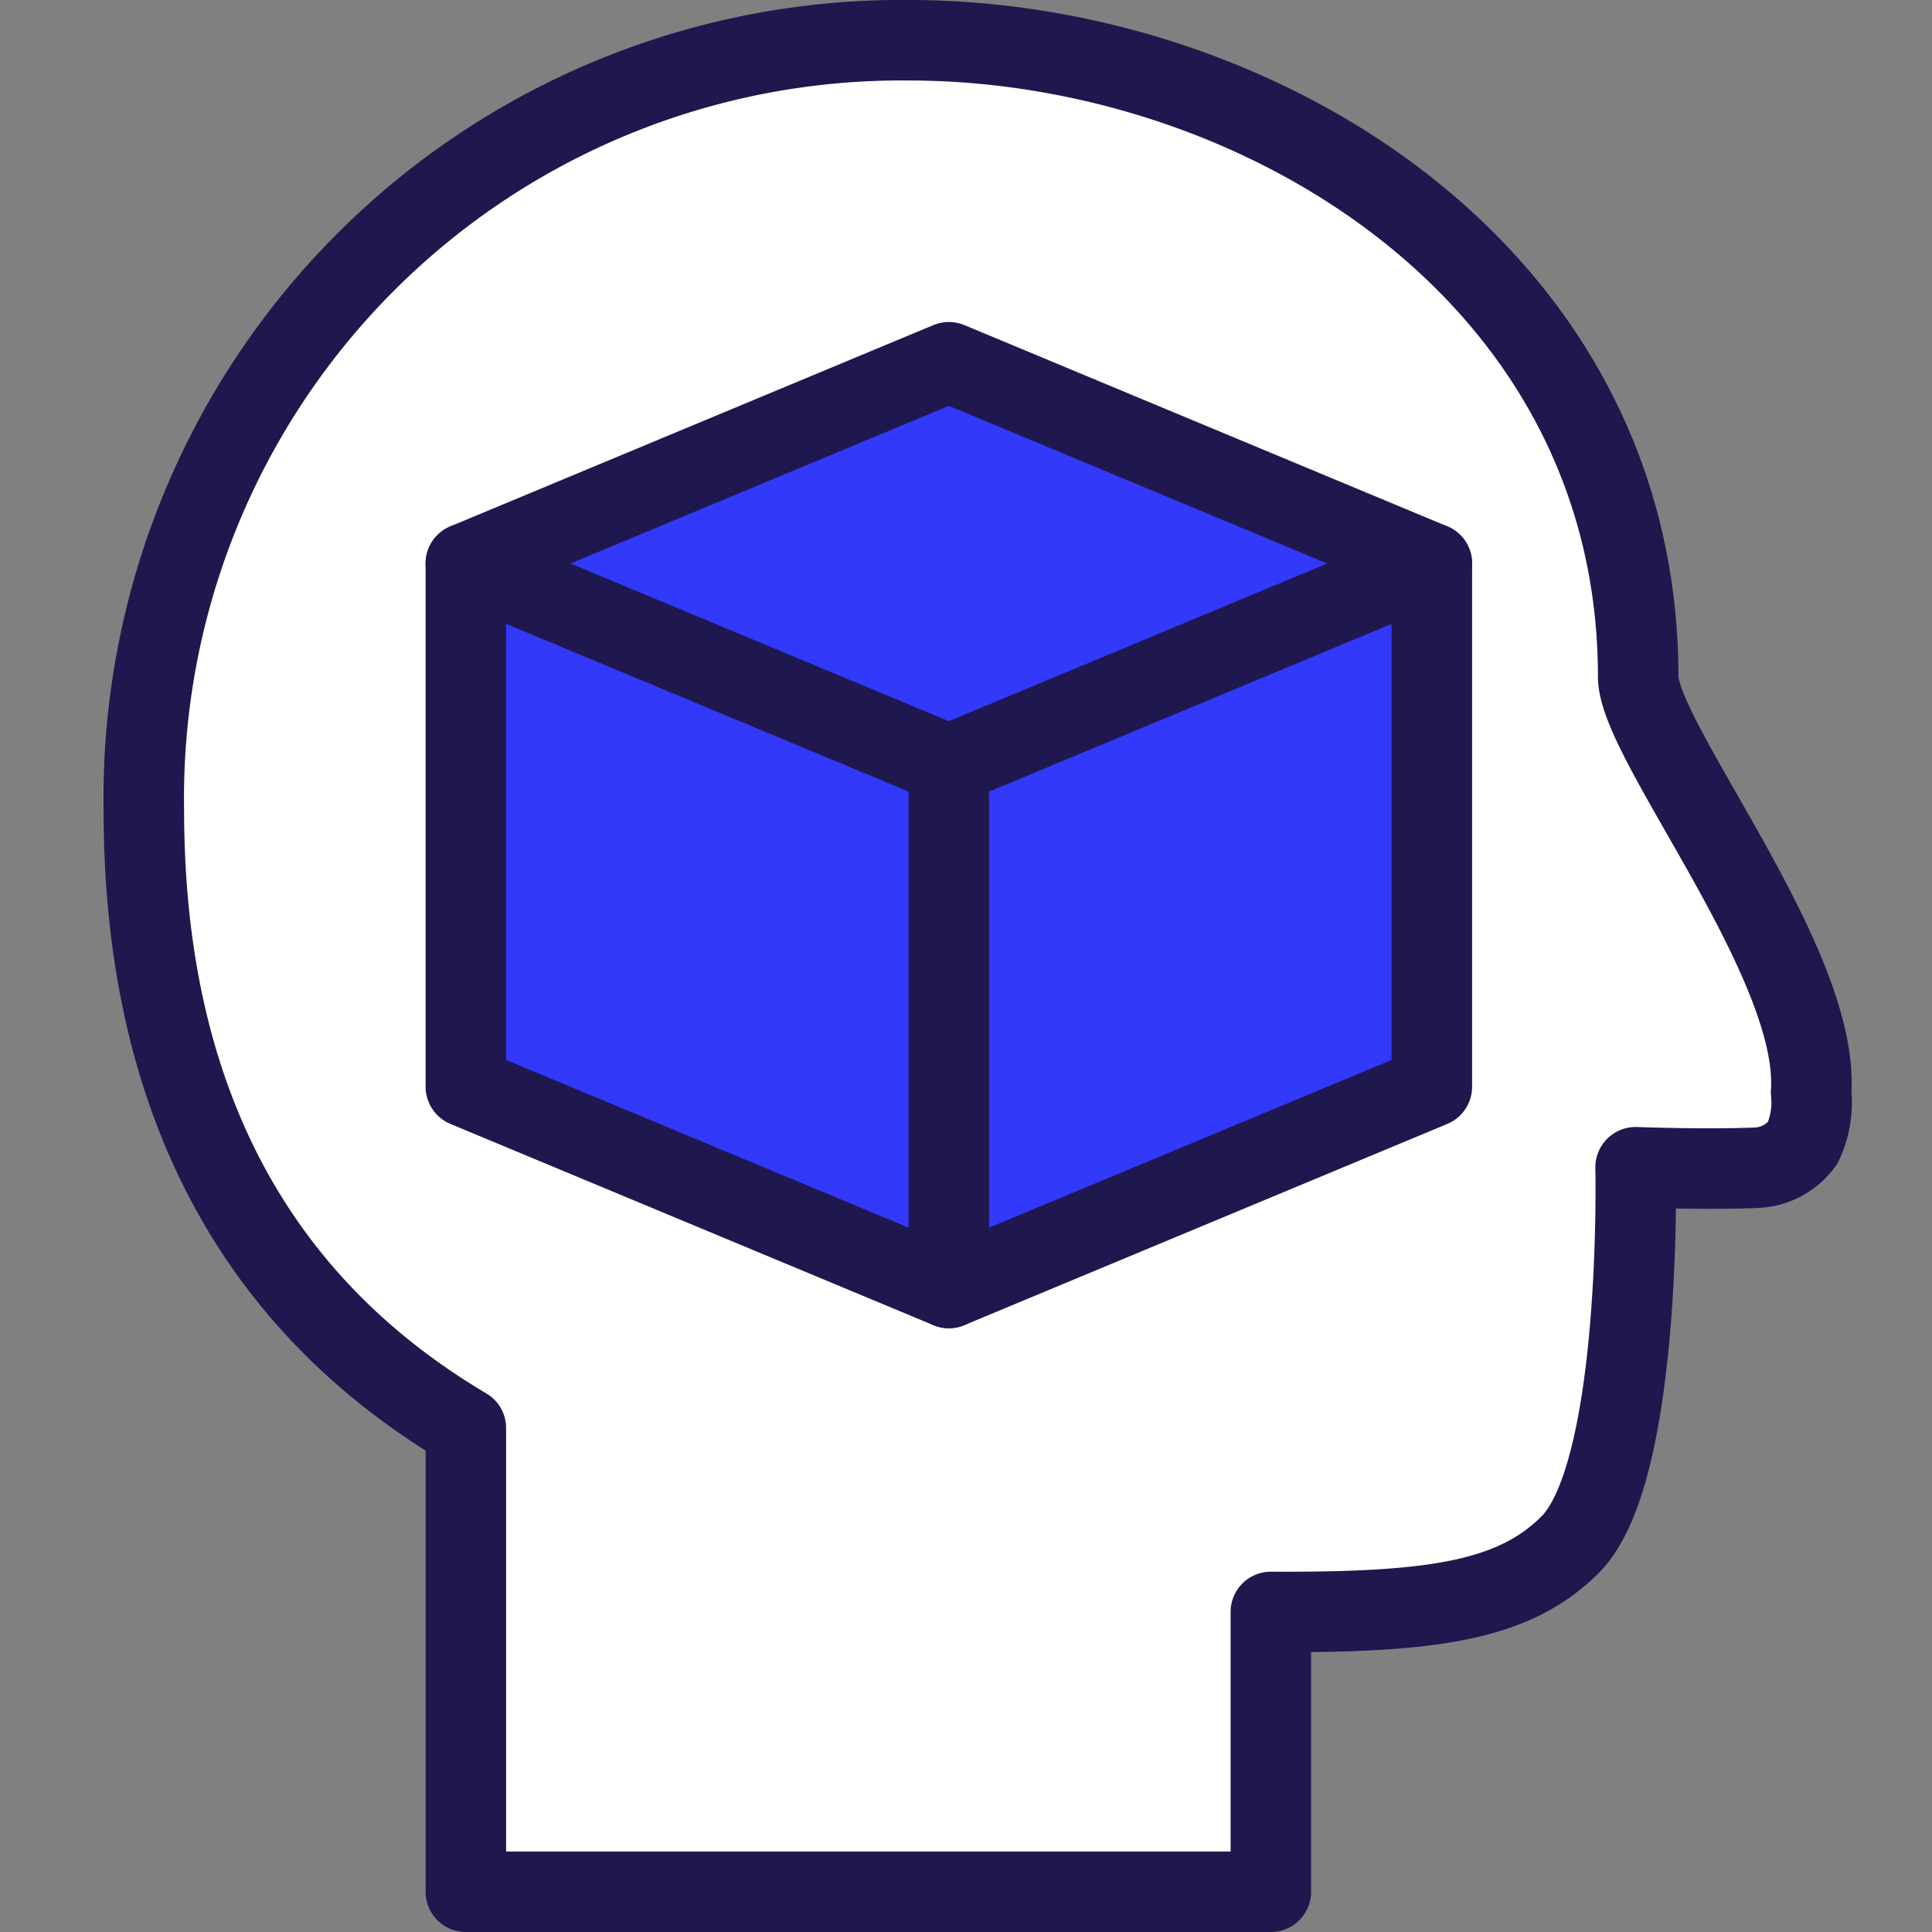
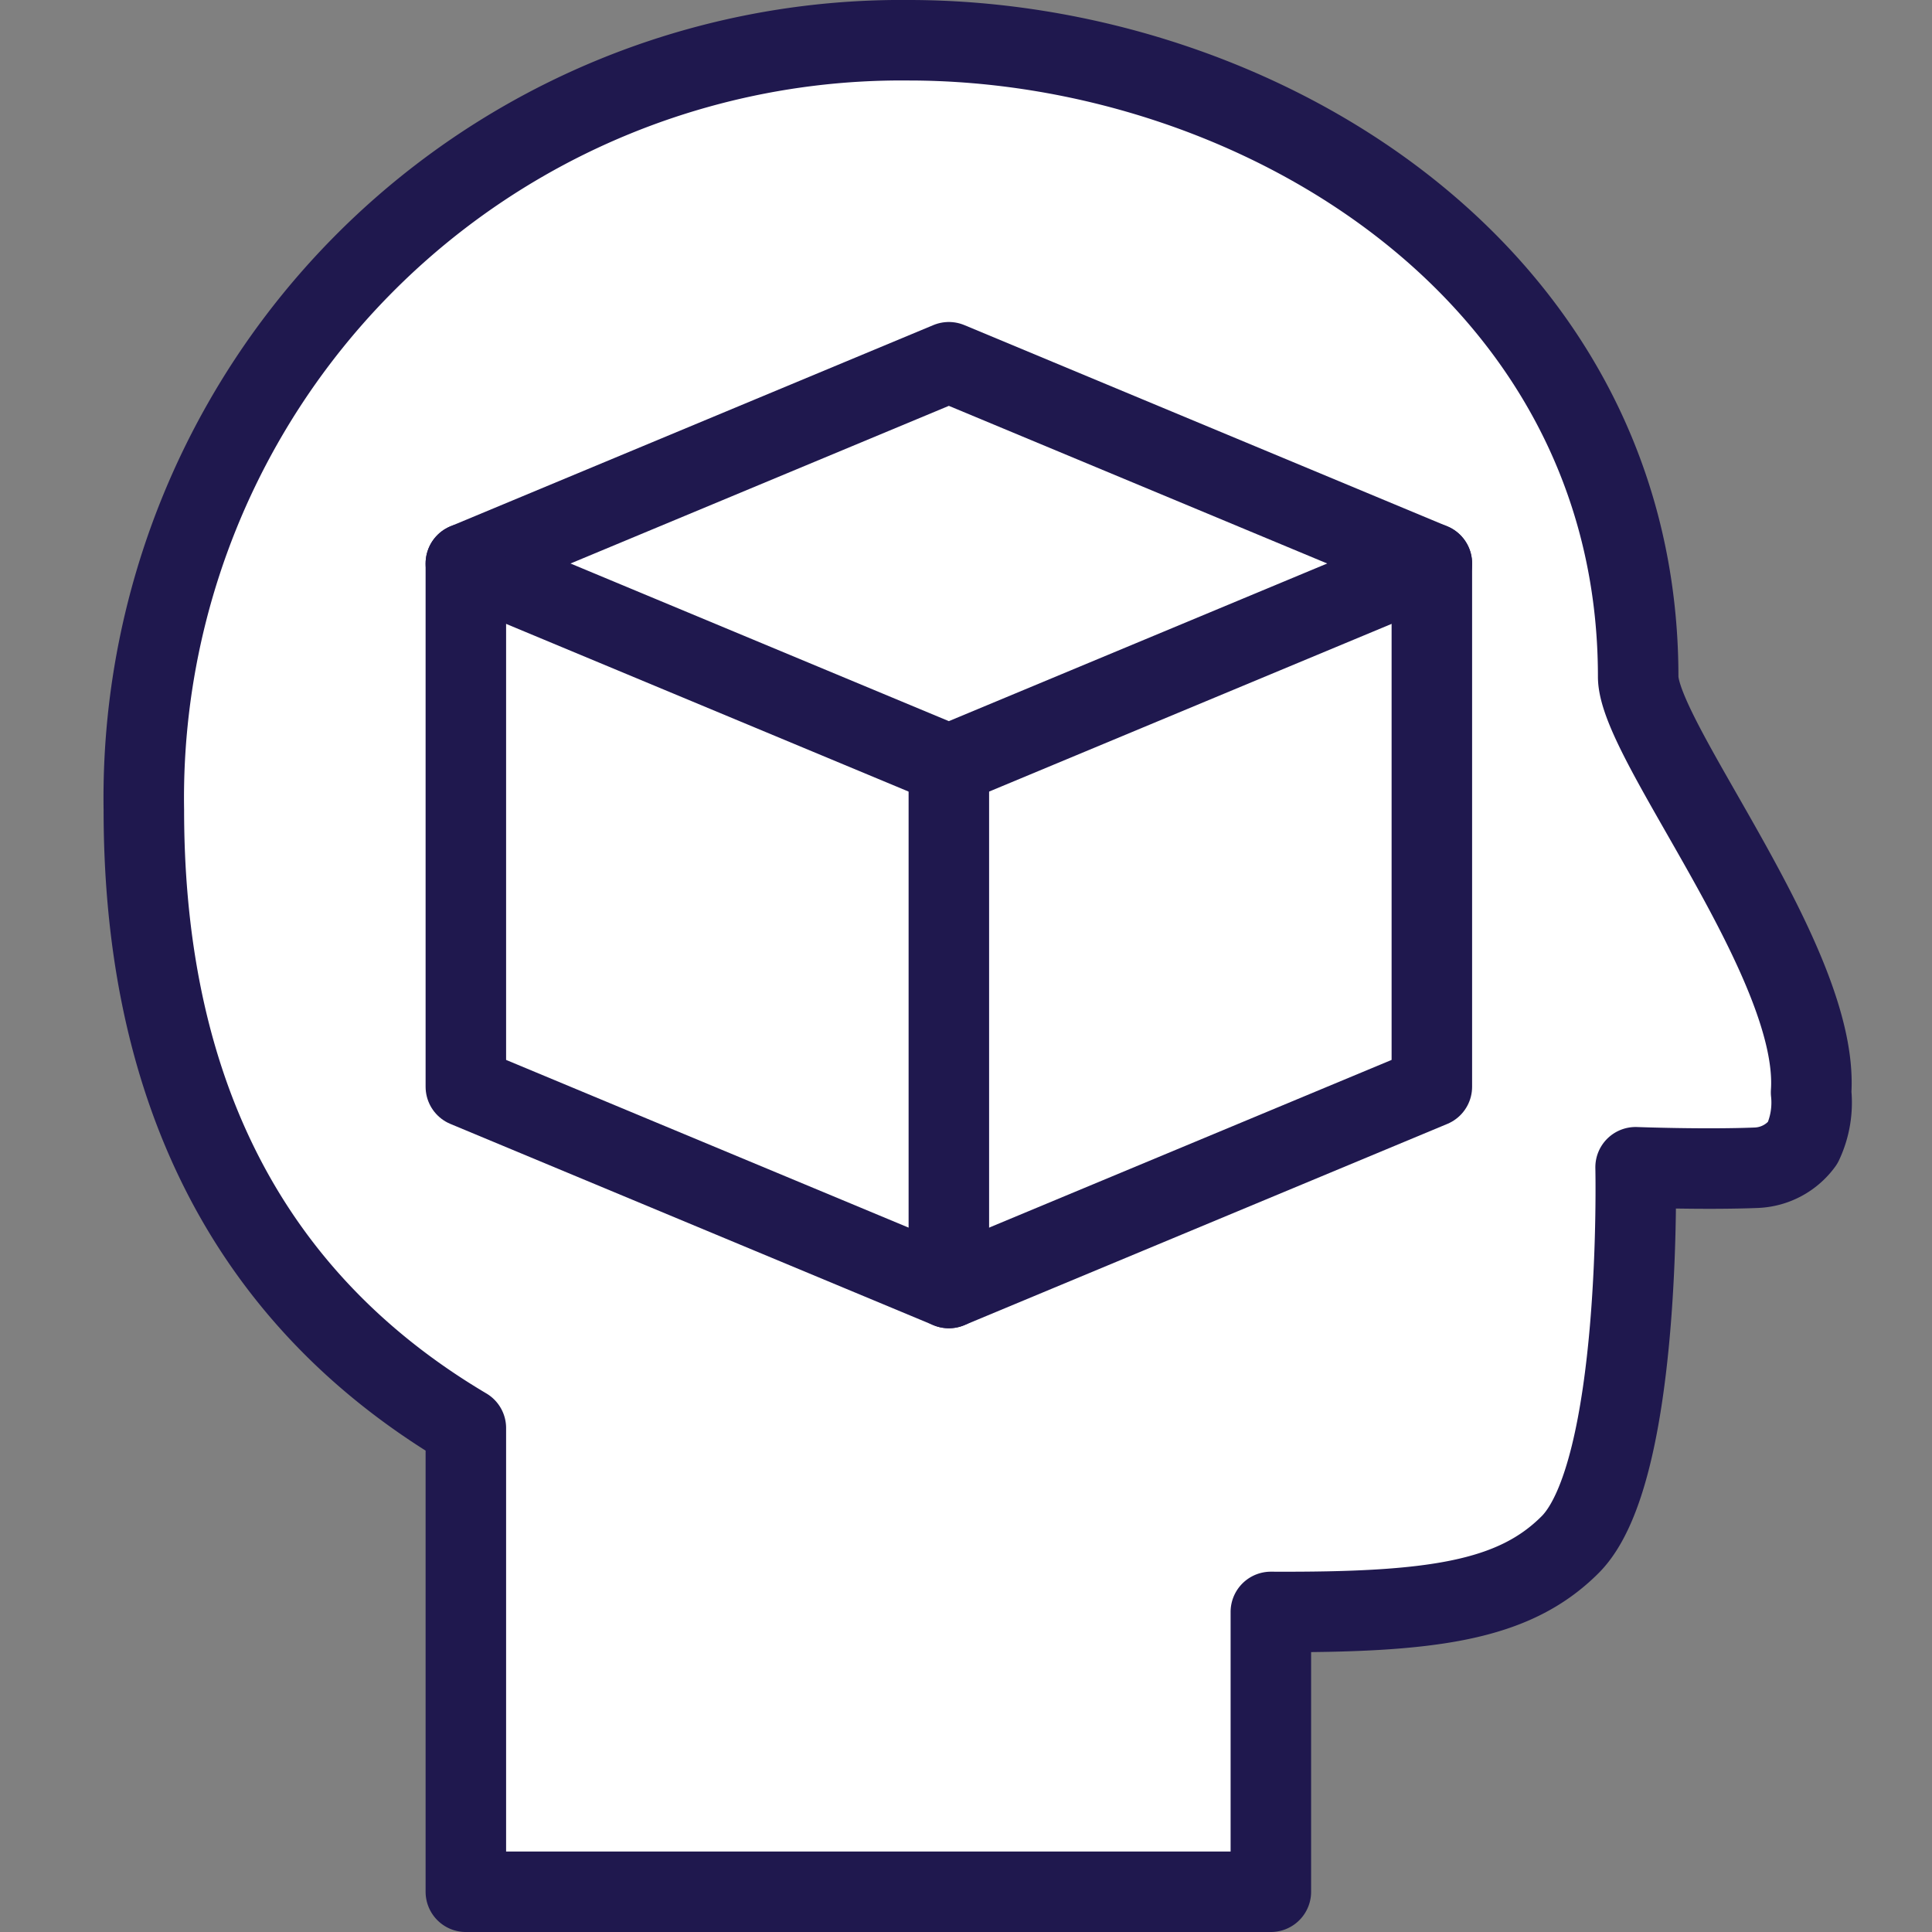
<svg xmlns="http://www.w3.org/2000/svg" viewBox="0 0 24 24" id="User-3d-Box--Streamline-Ultimate.svg">
  <rect x="0" y="0" width="24" height="24" fill="#808080" stroke="none" />
  <desc>User 3d Box Streamline Icon: https://streamlinehq.com</desc>
  <defs />
  <path d="M20.35 8.406C20.35 3.375 15.6 0.5 11.287 0.5a9.411 9.411 0 0 0 -9.5 9.563c0 3.043 1 5.9 4 7.677v5.76h10v-3.476c2 0.01 3.017 -0.134 3.718 -0.836 0.9 -0.9 0.813 -4.688 0.813 -4.688s0.853 0.032 1.5 0.006a0.748 0.748 0 0 0 0.575 -0.307 1.179 1.179 0 0 0 0.105 -0.629c0.113 -1.607 -2.148 -4.363 -2.148 -5.164Z" fill="#ffffff00" stroke-width="1" />
  <path d="M11.287 5c4.313 0 9.063 2.875 9.063 7.906a4.981 4.981 0 0 0 0.737 1.61c0.237 0 0.5 0 0.729 -0.01a0.748 0.748 0 0 0 0.575 -0.307 1.179 1.179 0 0 0 0.105 -0.629c0.115 -1.607 -2.146 -4.363 -2.146 -5.164C20.35 3.375 15.6 0.5 11.287 0.5a9.411 9.411 0 0 0 -9.5 9.563 11.636 11.636 0 0 0 0.228 2.359A9.371 9.371 0 0 1 11.287 5Z" fill="#ffffff00" stroke-width="1" />
  <path d="M20.35 8.406C20.35 3.375 15.6 0.5 11.287 0.5a9.411 9.411 0 0 0 -9.5 9.563c0 3.043 1 5.9 4 7.677v5.76h10v-3.476c2 0.01 3.017 -0.134 3.718 -0.836 0.9 -0.9 0.813 -4.688 0.813 -4.688s0.853 0.032 1.5 0.006a0.748 0.748 0 0 0 0.575 -0.307 1.179 1.179 0 0 0 0.105 -0.629c0.113 -1.607 -2.148 -4.363 -2.148 -5.164Z" fill="none" stroke="#1f184e" stroke-linecap="round" stroke-linejoin="round" stroke-width="1" />
-   <path d="m17.787 7 0 6.5 -6 2.5 -6 -2.5 0 -6.5 6 -2.5 6 2.5z" fill="#3239fb00" stroke-width="1" />
  <path d="m11.787 9.5 -6 -2.5 6 -2.5 6 2.5 -6 2.5z" fill="none" stroke="#1f184e" stroke-linecap="round" stroke-linejoin="round" stroke-width="1" />
  <path d="m5.787 7 0 6.5 6 2.5 6 -2.5 0 -6.5" fill="none" stroke="#1f184e" stroke-linecap="round" stroke-linejoin="round" stroke-width="1" />
  <path d="m11.787 9.5 0 6.5" fill="none" stroke="#1f184e" stroke-linecap="round" stroke-linejoin="round" stroke-width="1" />
</svg>